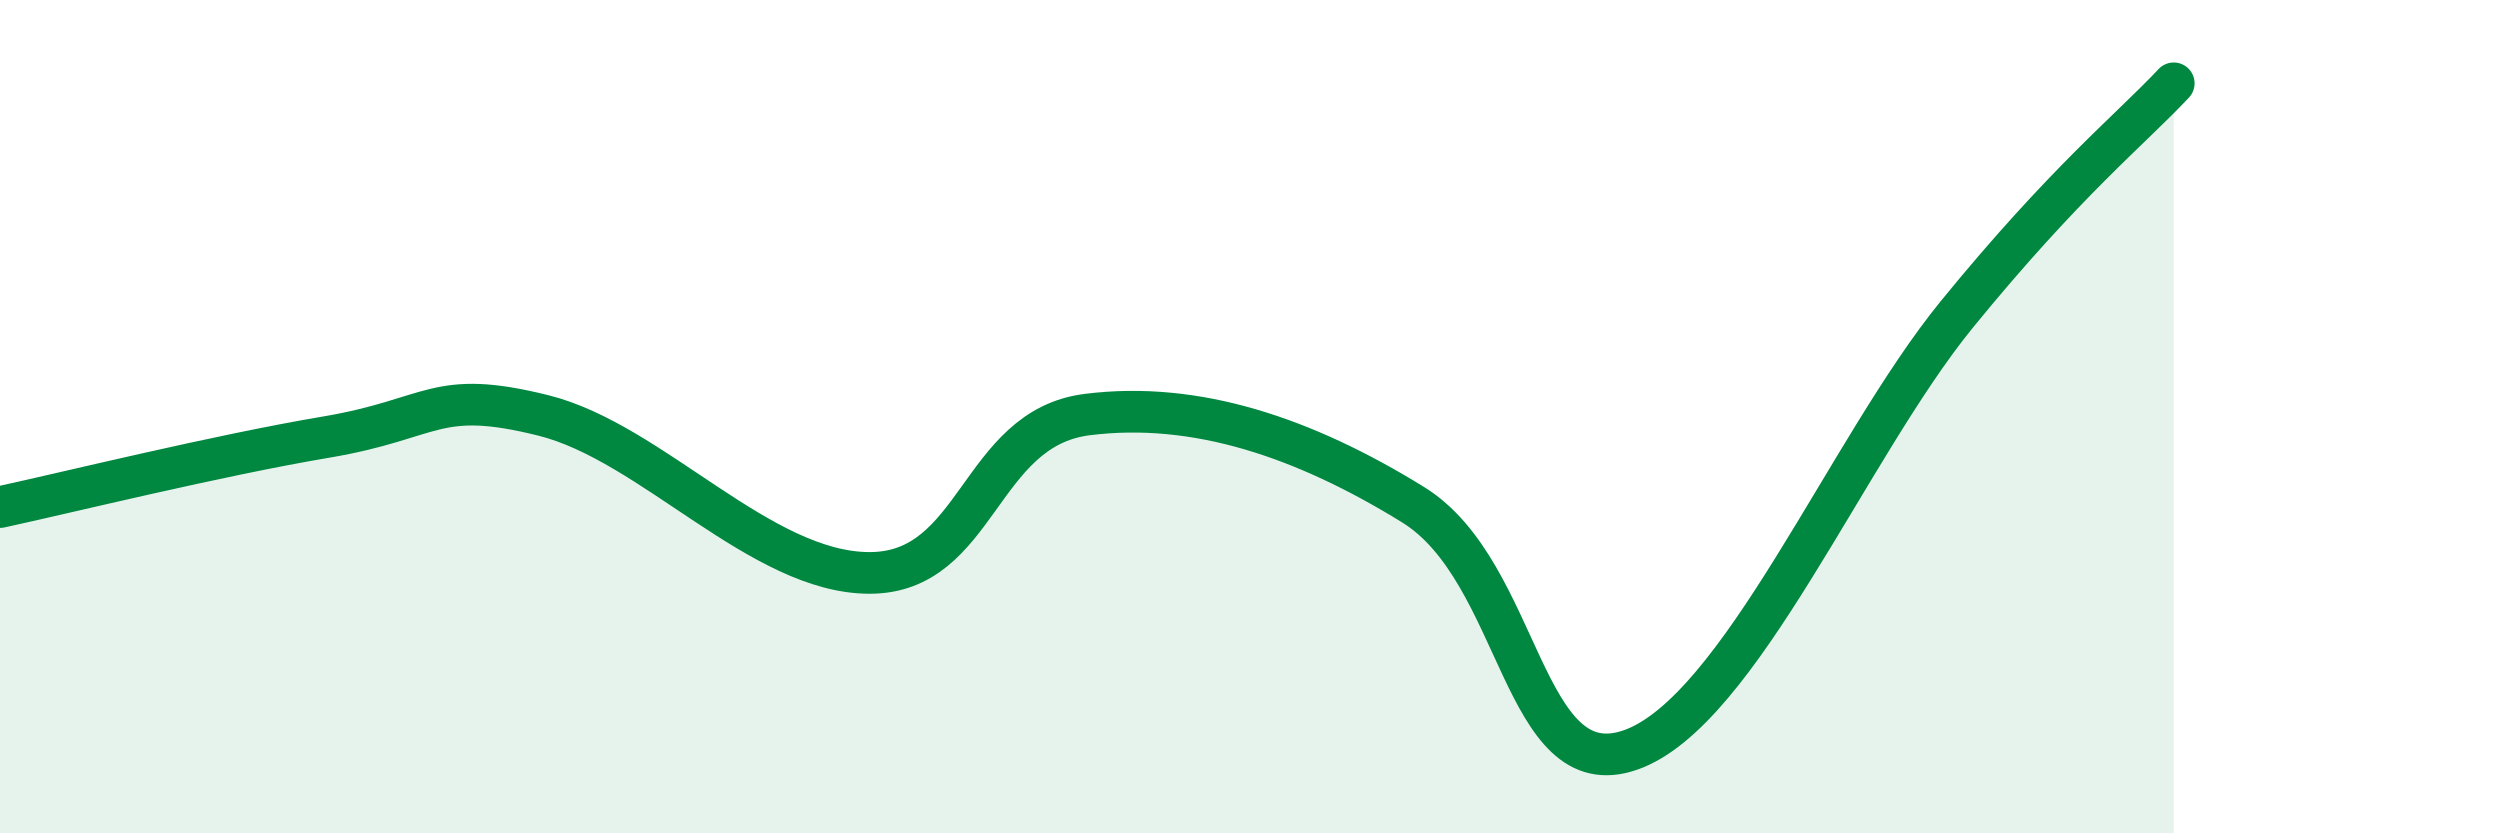
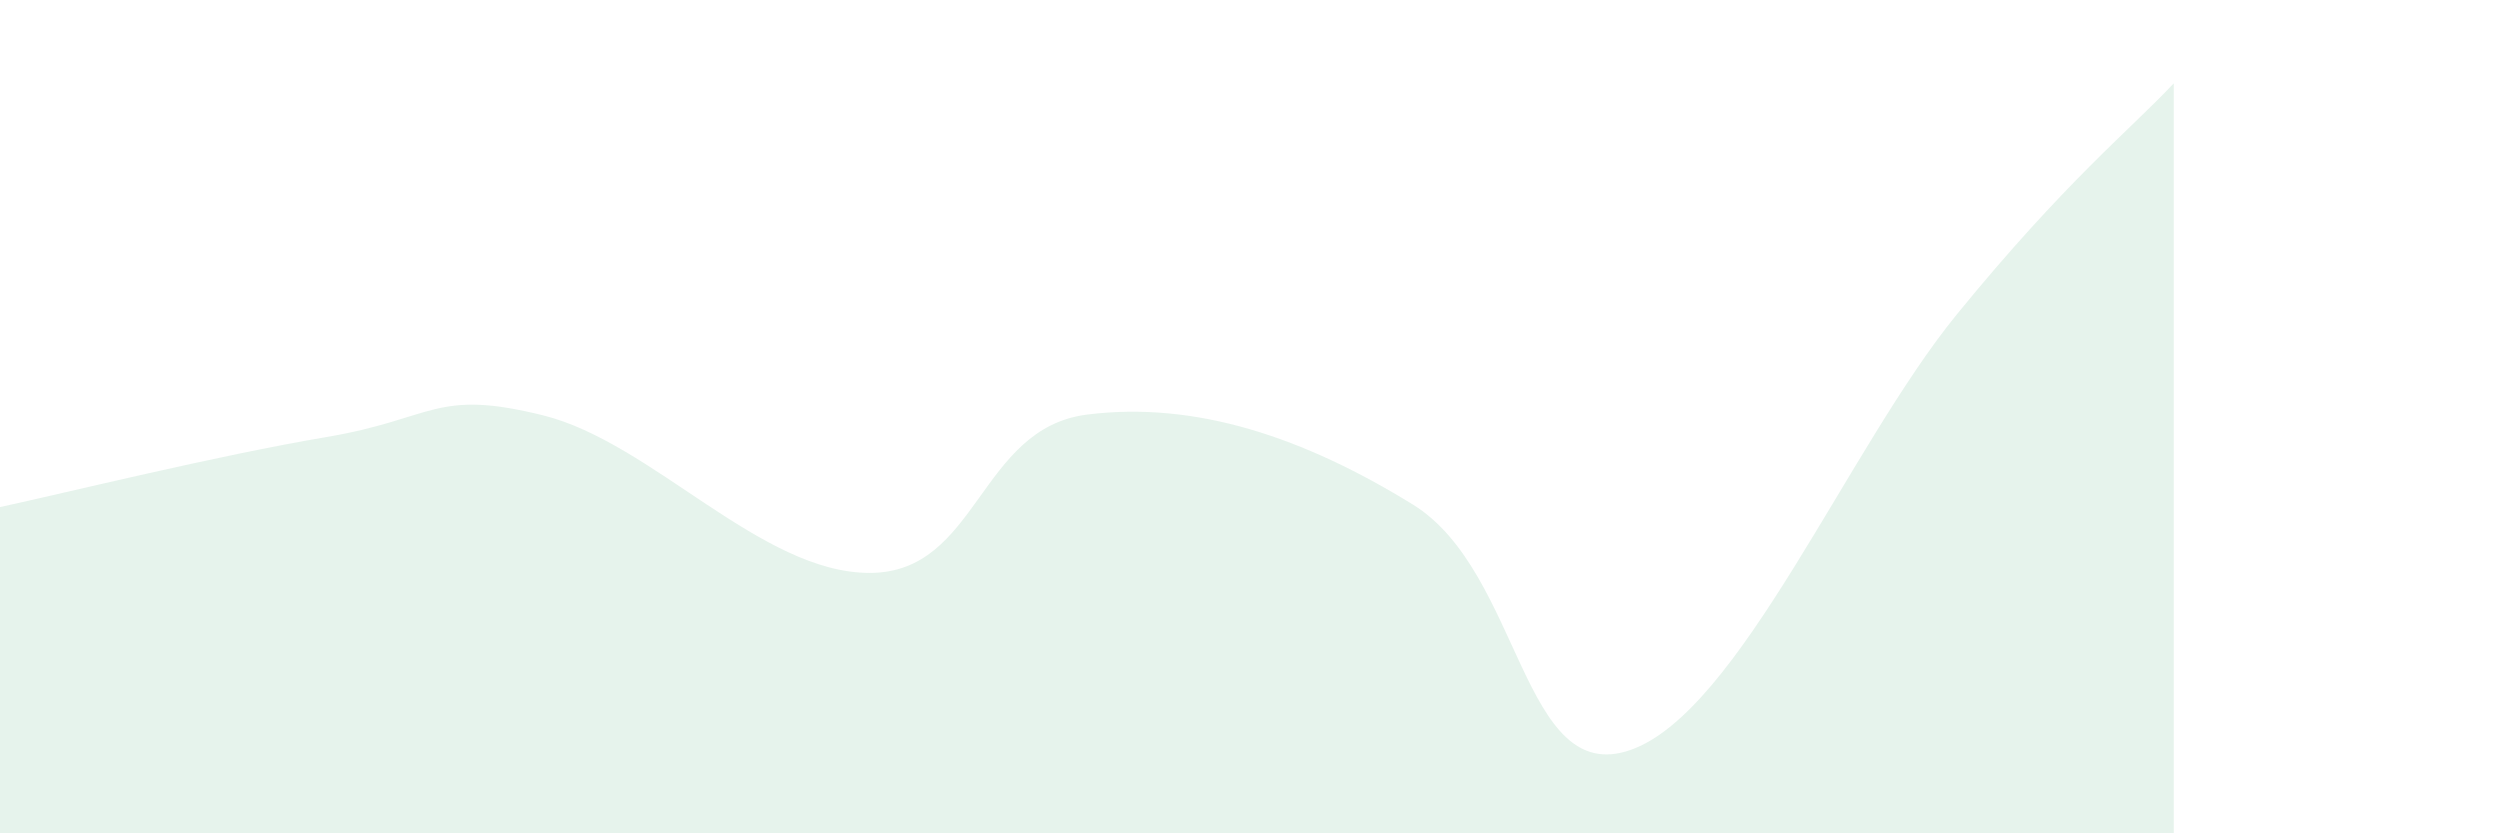
<svg xmlns="http://www.w3.org/2000/svg" width="60" height="20" viewBox="0 0 60 20">
  <path d="M 0,12.17 C 1.57,11.83 5.22,10.93 7.83,10.49 C 10.44,10.05 10.43,9.32 13.04,9.97 C 15.65,10.62 18.26,13.75 20.87,13.75 C 23.48,13.75 23.48,10.28 26.09,9.95 C 28.7,9.62 31.3,10.5 33.91,12.11 C 36.52,13.72 36.52,18.91 39.13,18 C 41.74,17.09 44.35,10.75 46.96,7.55 C 49.57,4.35 51.13,3.11 52.17,2L52.17 20L0 20Z" fill="#008740" opacity="0.1" stroke-linecap="round" stroke-linejoin="round" />
-   <path d="M 0,12.17 C 1.57,11.83 5.22,10.93 7.83,10.49 C 10.44,10.05 10.43,9.32 13.04,9.97 C 15.65,10.62 18.26,13.75 20.87,13.75 C 23.48,13.75 23.48,10.28 26.09,9.95 C 28.7,9.62 31.3,10.5 33.91,12.11 C 36.52,13.72 36.52,18.91 39.13,18 C 41.74,17.09 44.35,10.75 46.96,7.55 C 49.57,4.35 51.13,3.11 52.17,2" stroke="#008740" stroke-width="1" fill="none" stroke-linecap="round" stroke-linejoin="round" />
</svg>